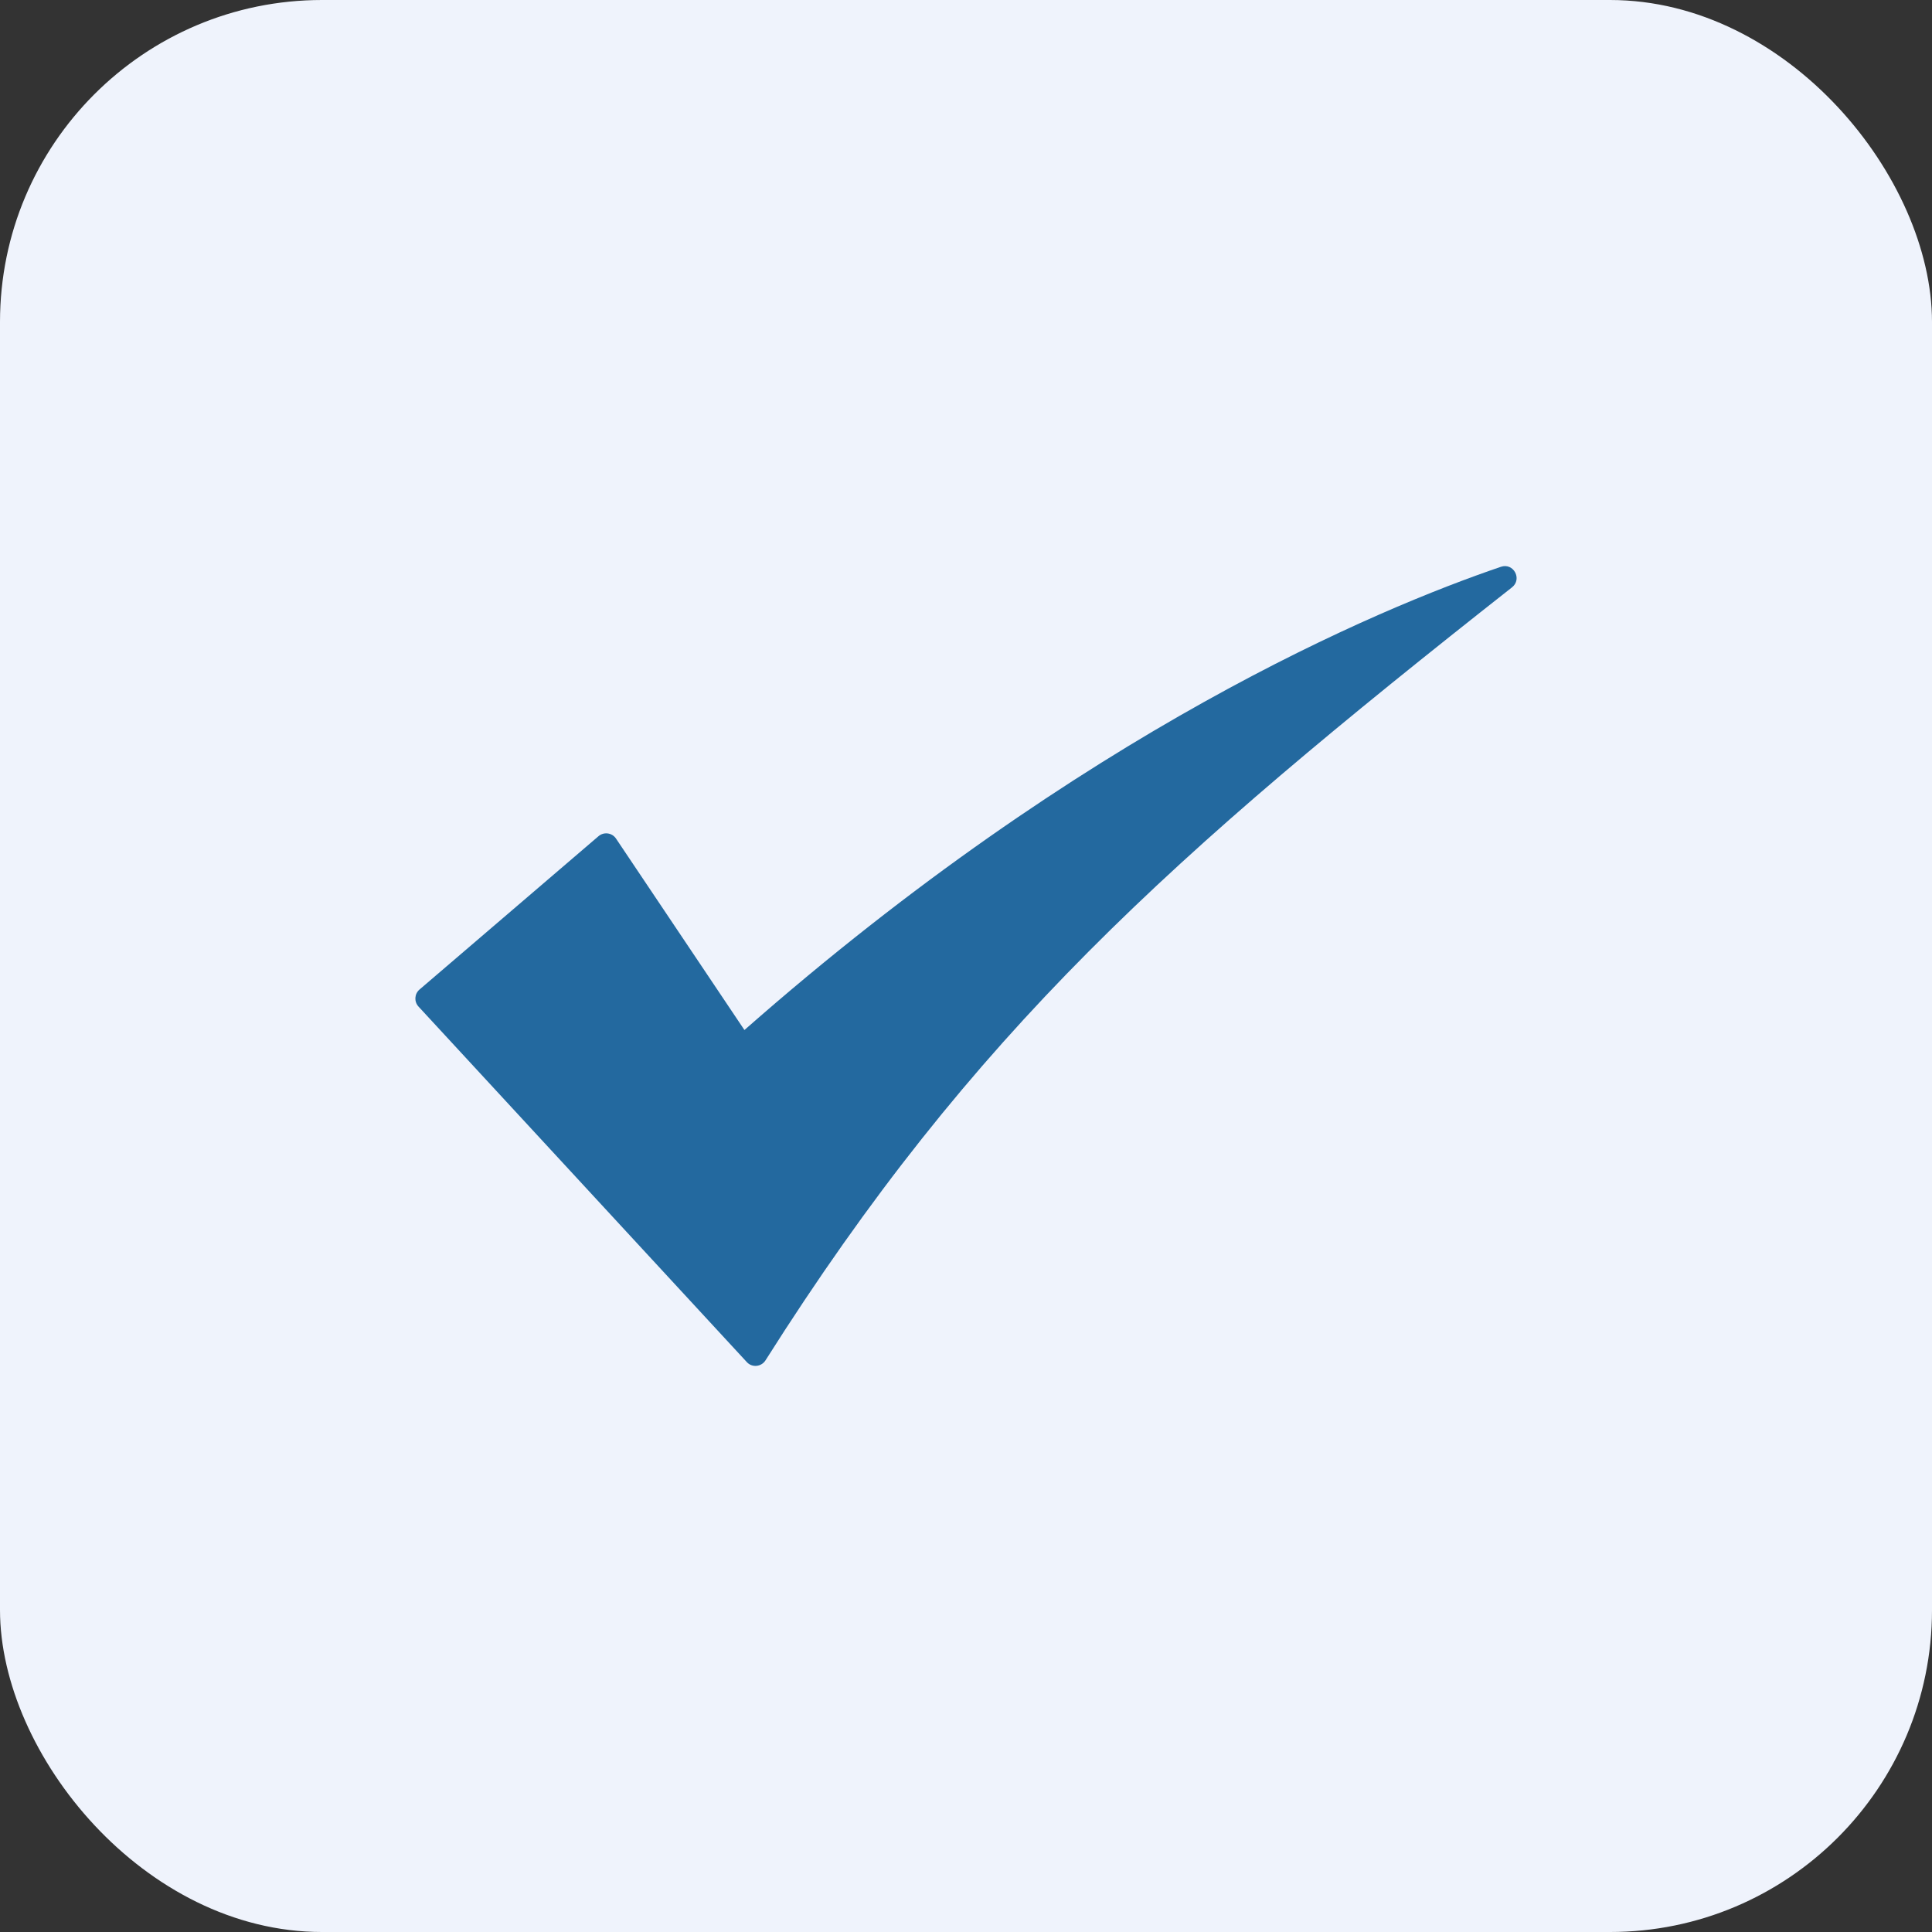
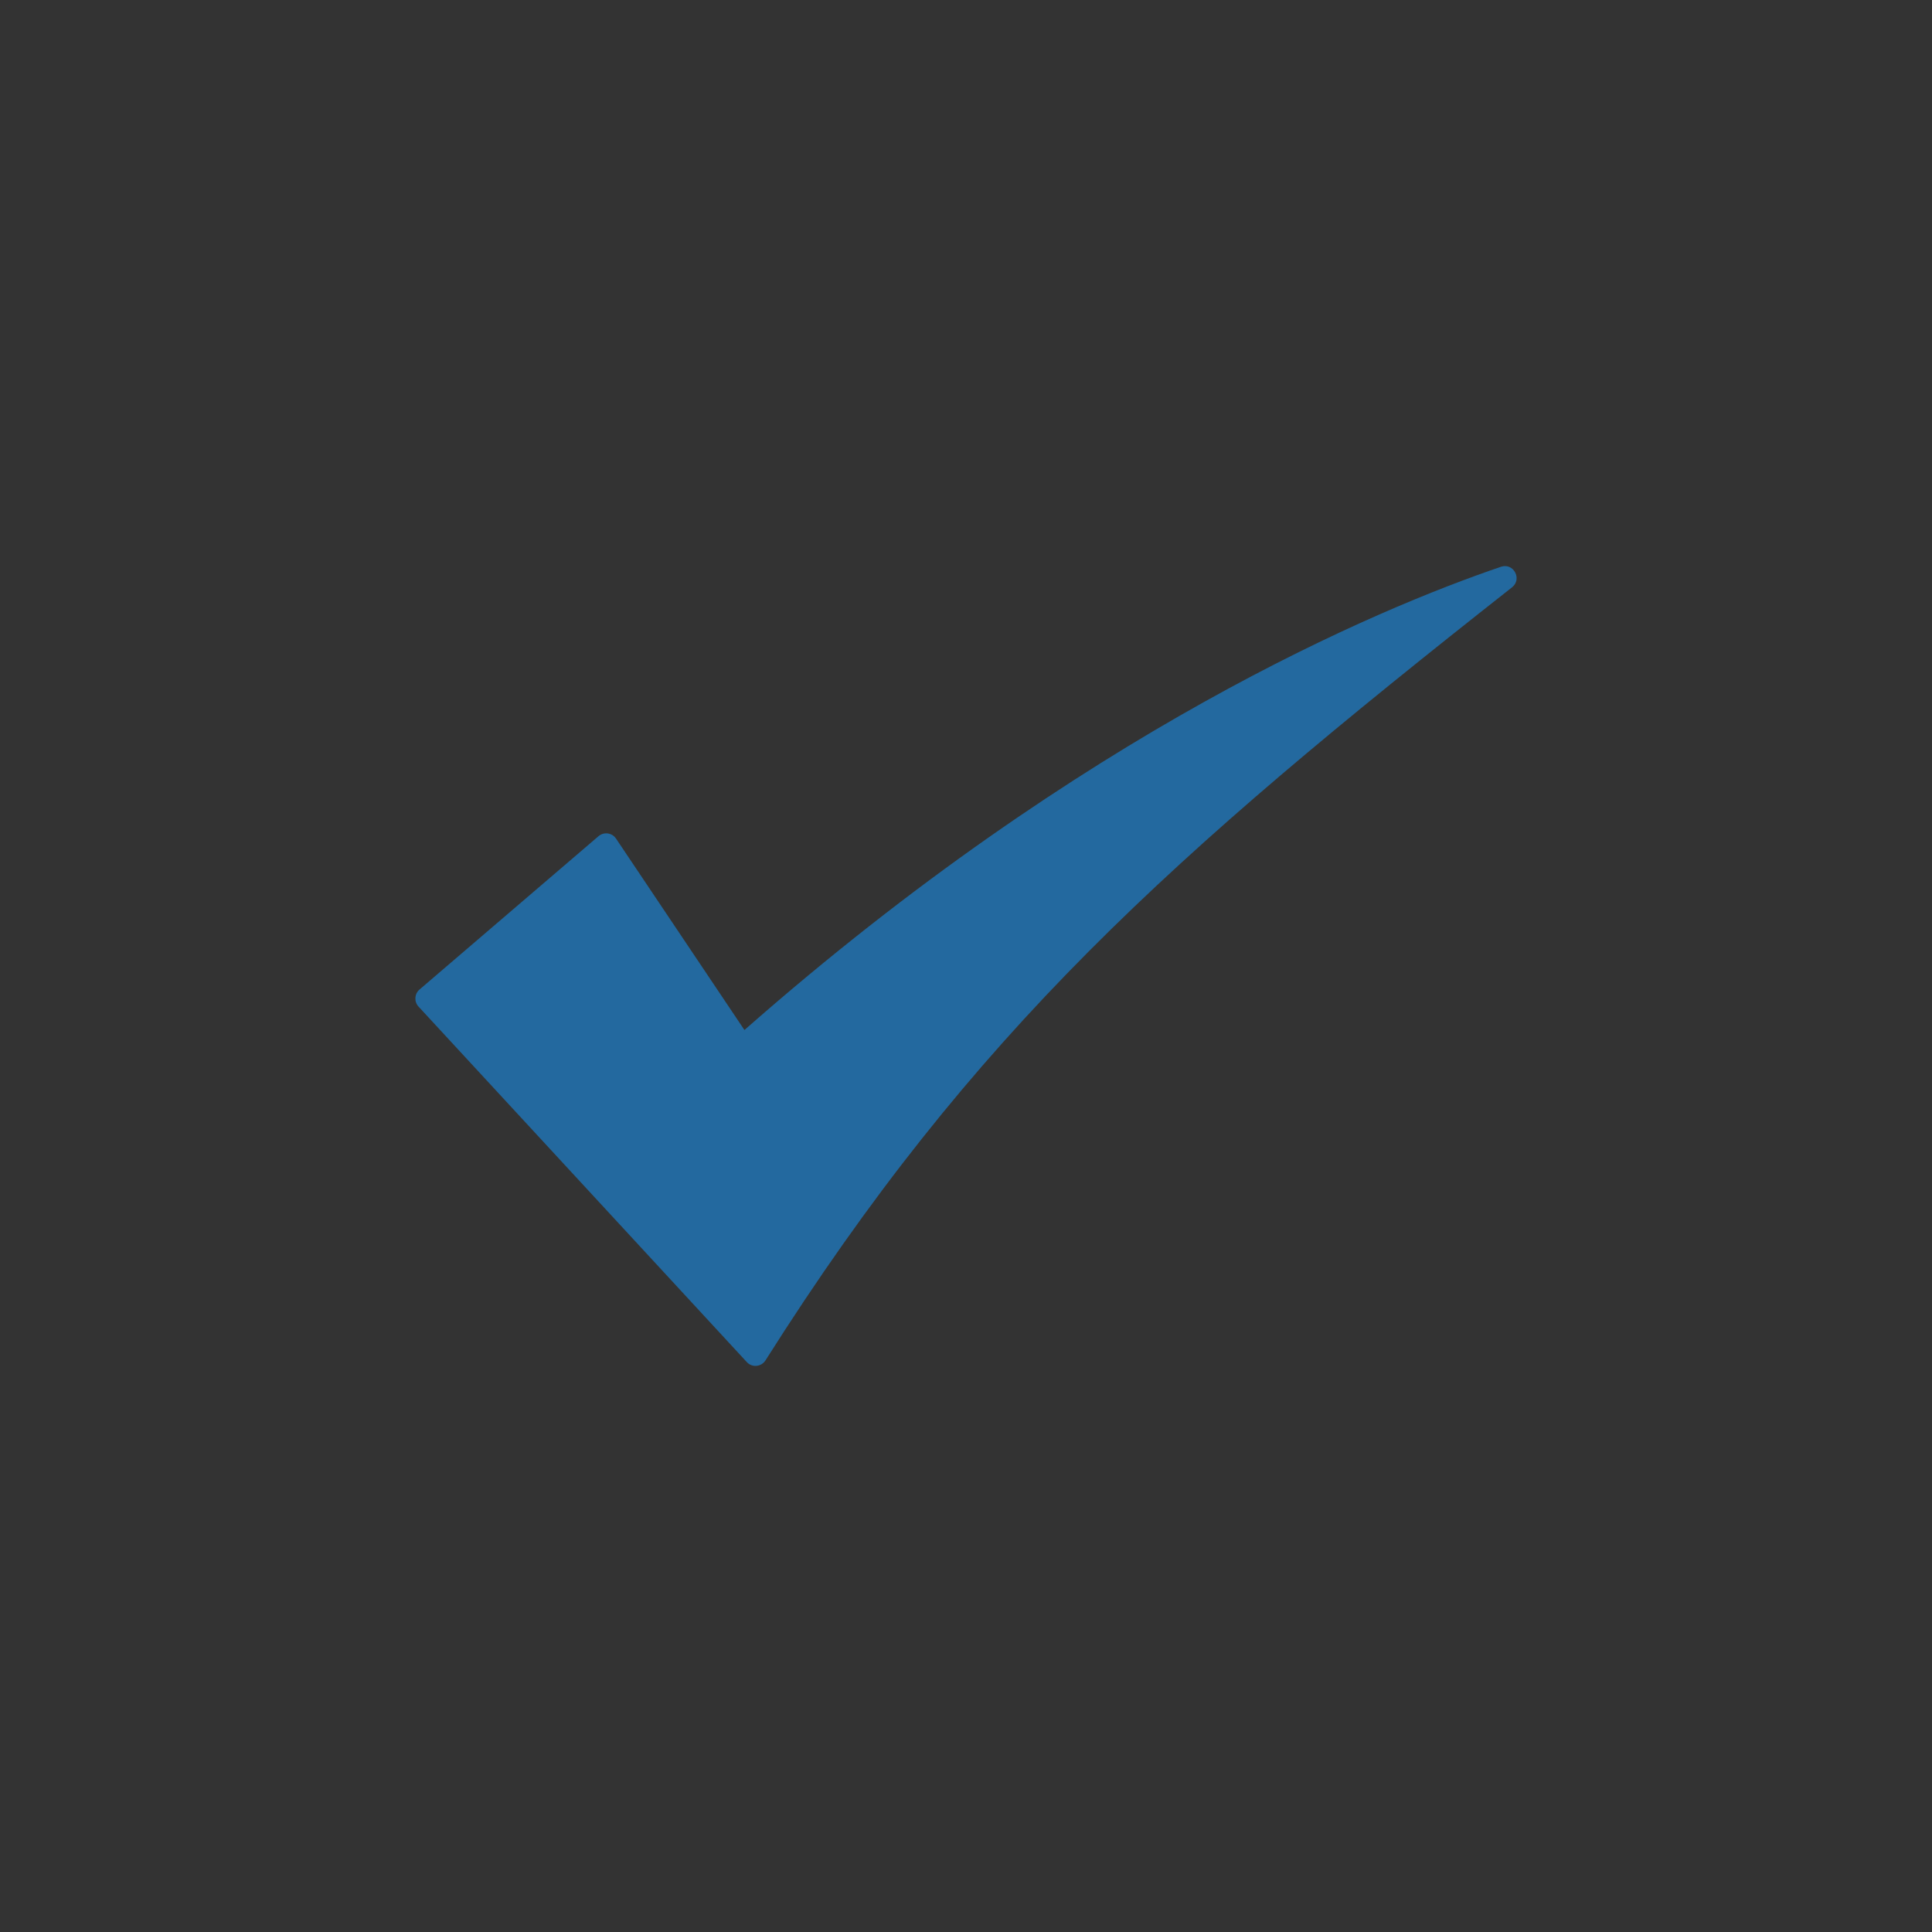
<svg xmlns="http://www.w3.org/2000/svg" width="60" height="60" viewBox="0 0 60 60" fill="none">
  <rect x="0" y="0" width="60" height="60" fill="#333333" stroke="none" />
-   <rect width="60" height="60" rx="10" fill="#EFF3FC" />
  <path d="M46.956 18.241C36.362 26.583 30.219 32.054 23.774 42.246C23.645 42.45 23.357 42.48 23.194 42.302L12.997 31.26C12.856 31.107 12.87 30.867 13.028 30.731L18.587 25.969C18.754 25.826 19.009 25.86 19.131 26.043L23.119 31.988C33.668 22.704 42.803 18.9 46.613 17.602C47.005 17.469 47.282 17.985 46.956 18.241Z" fill="#23699F" />
</svg>